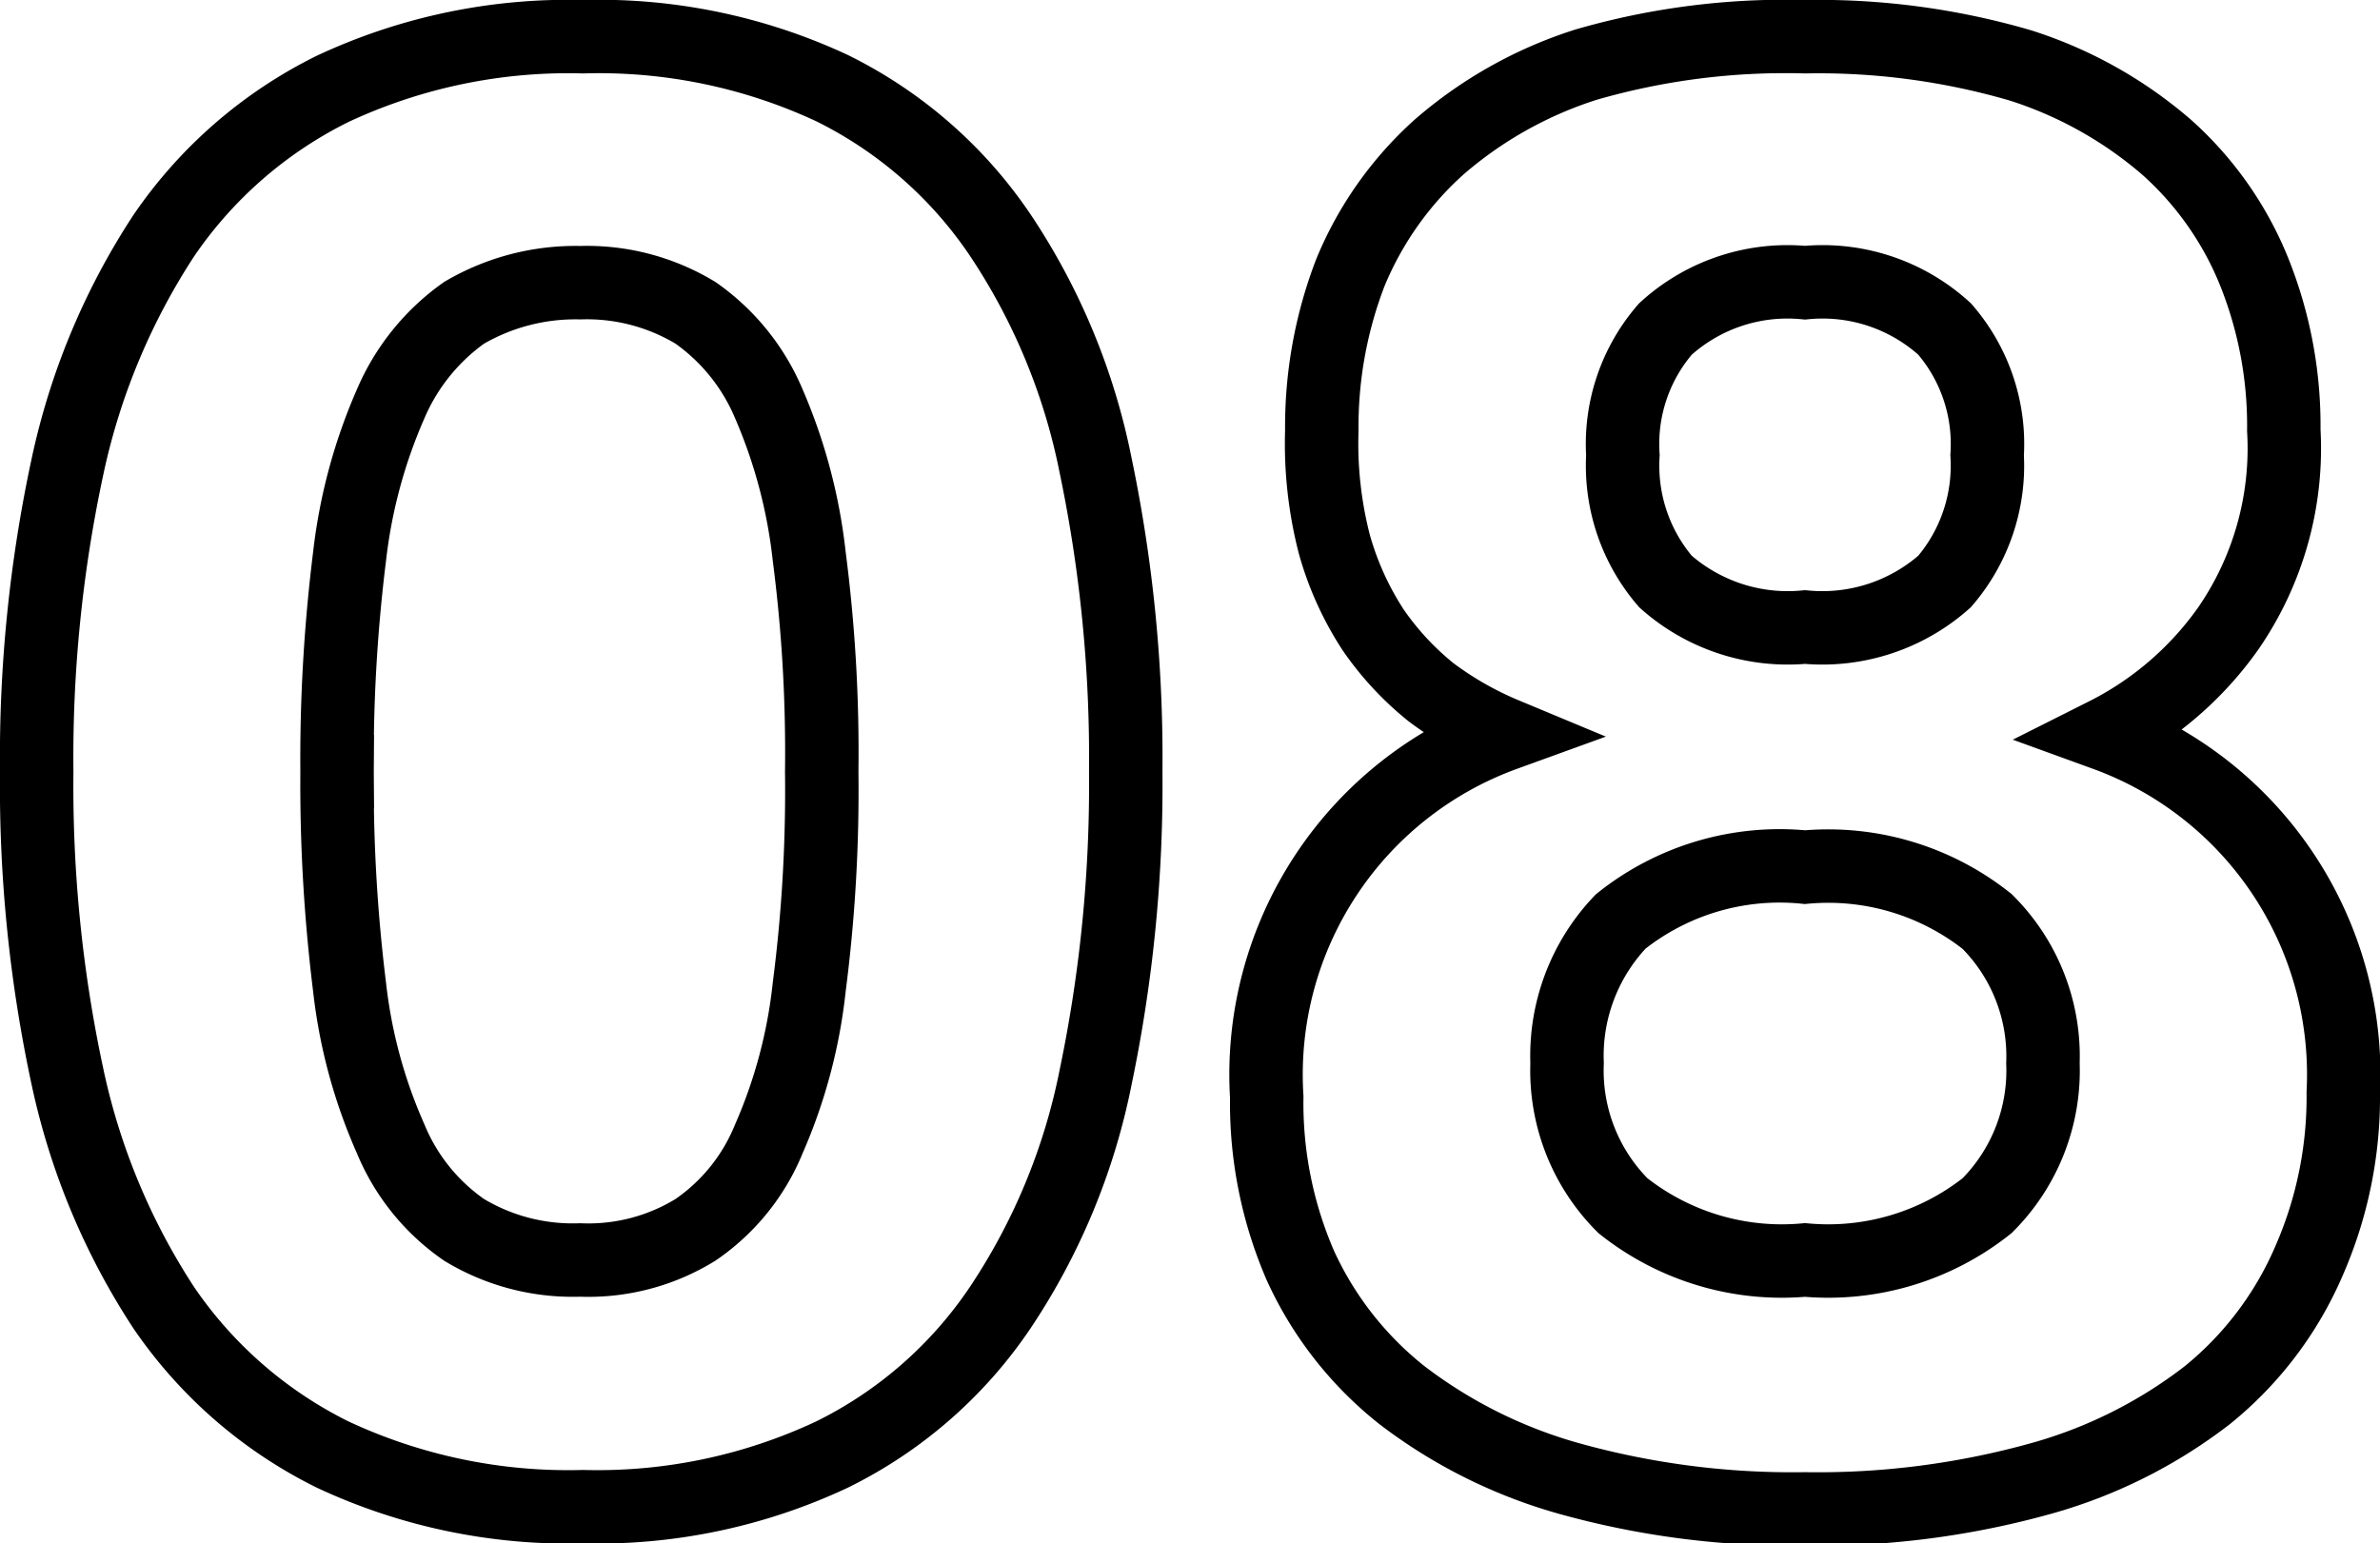
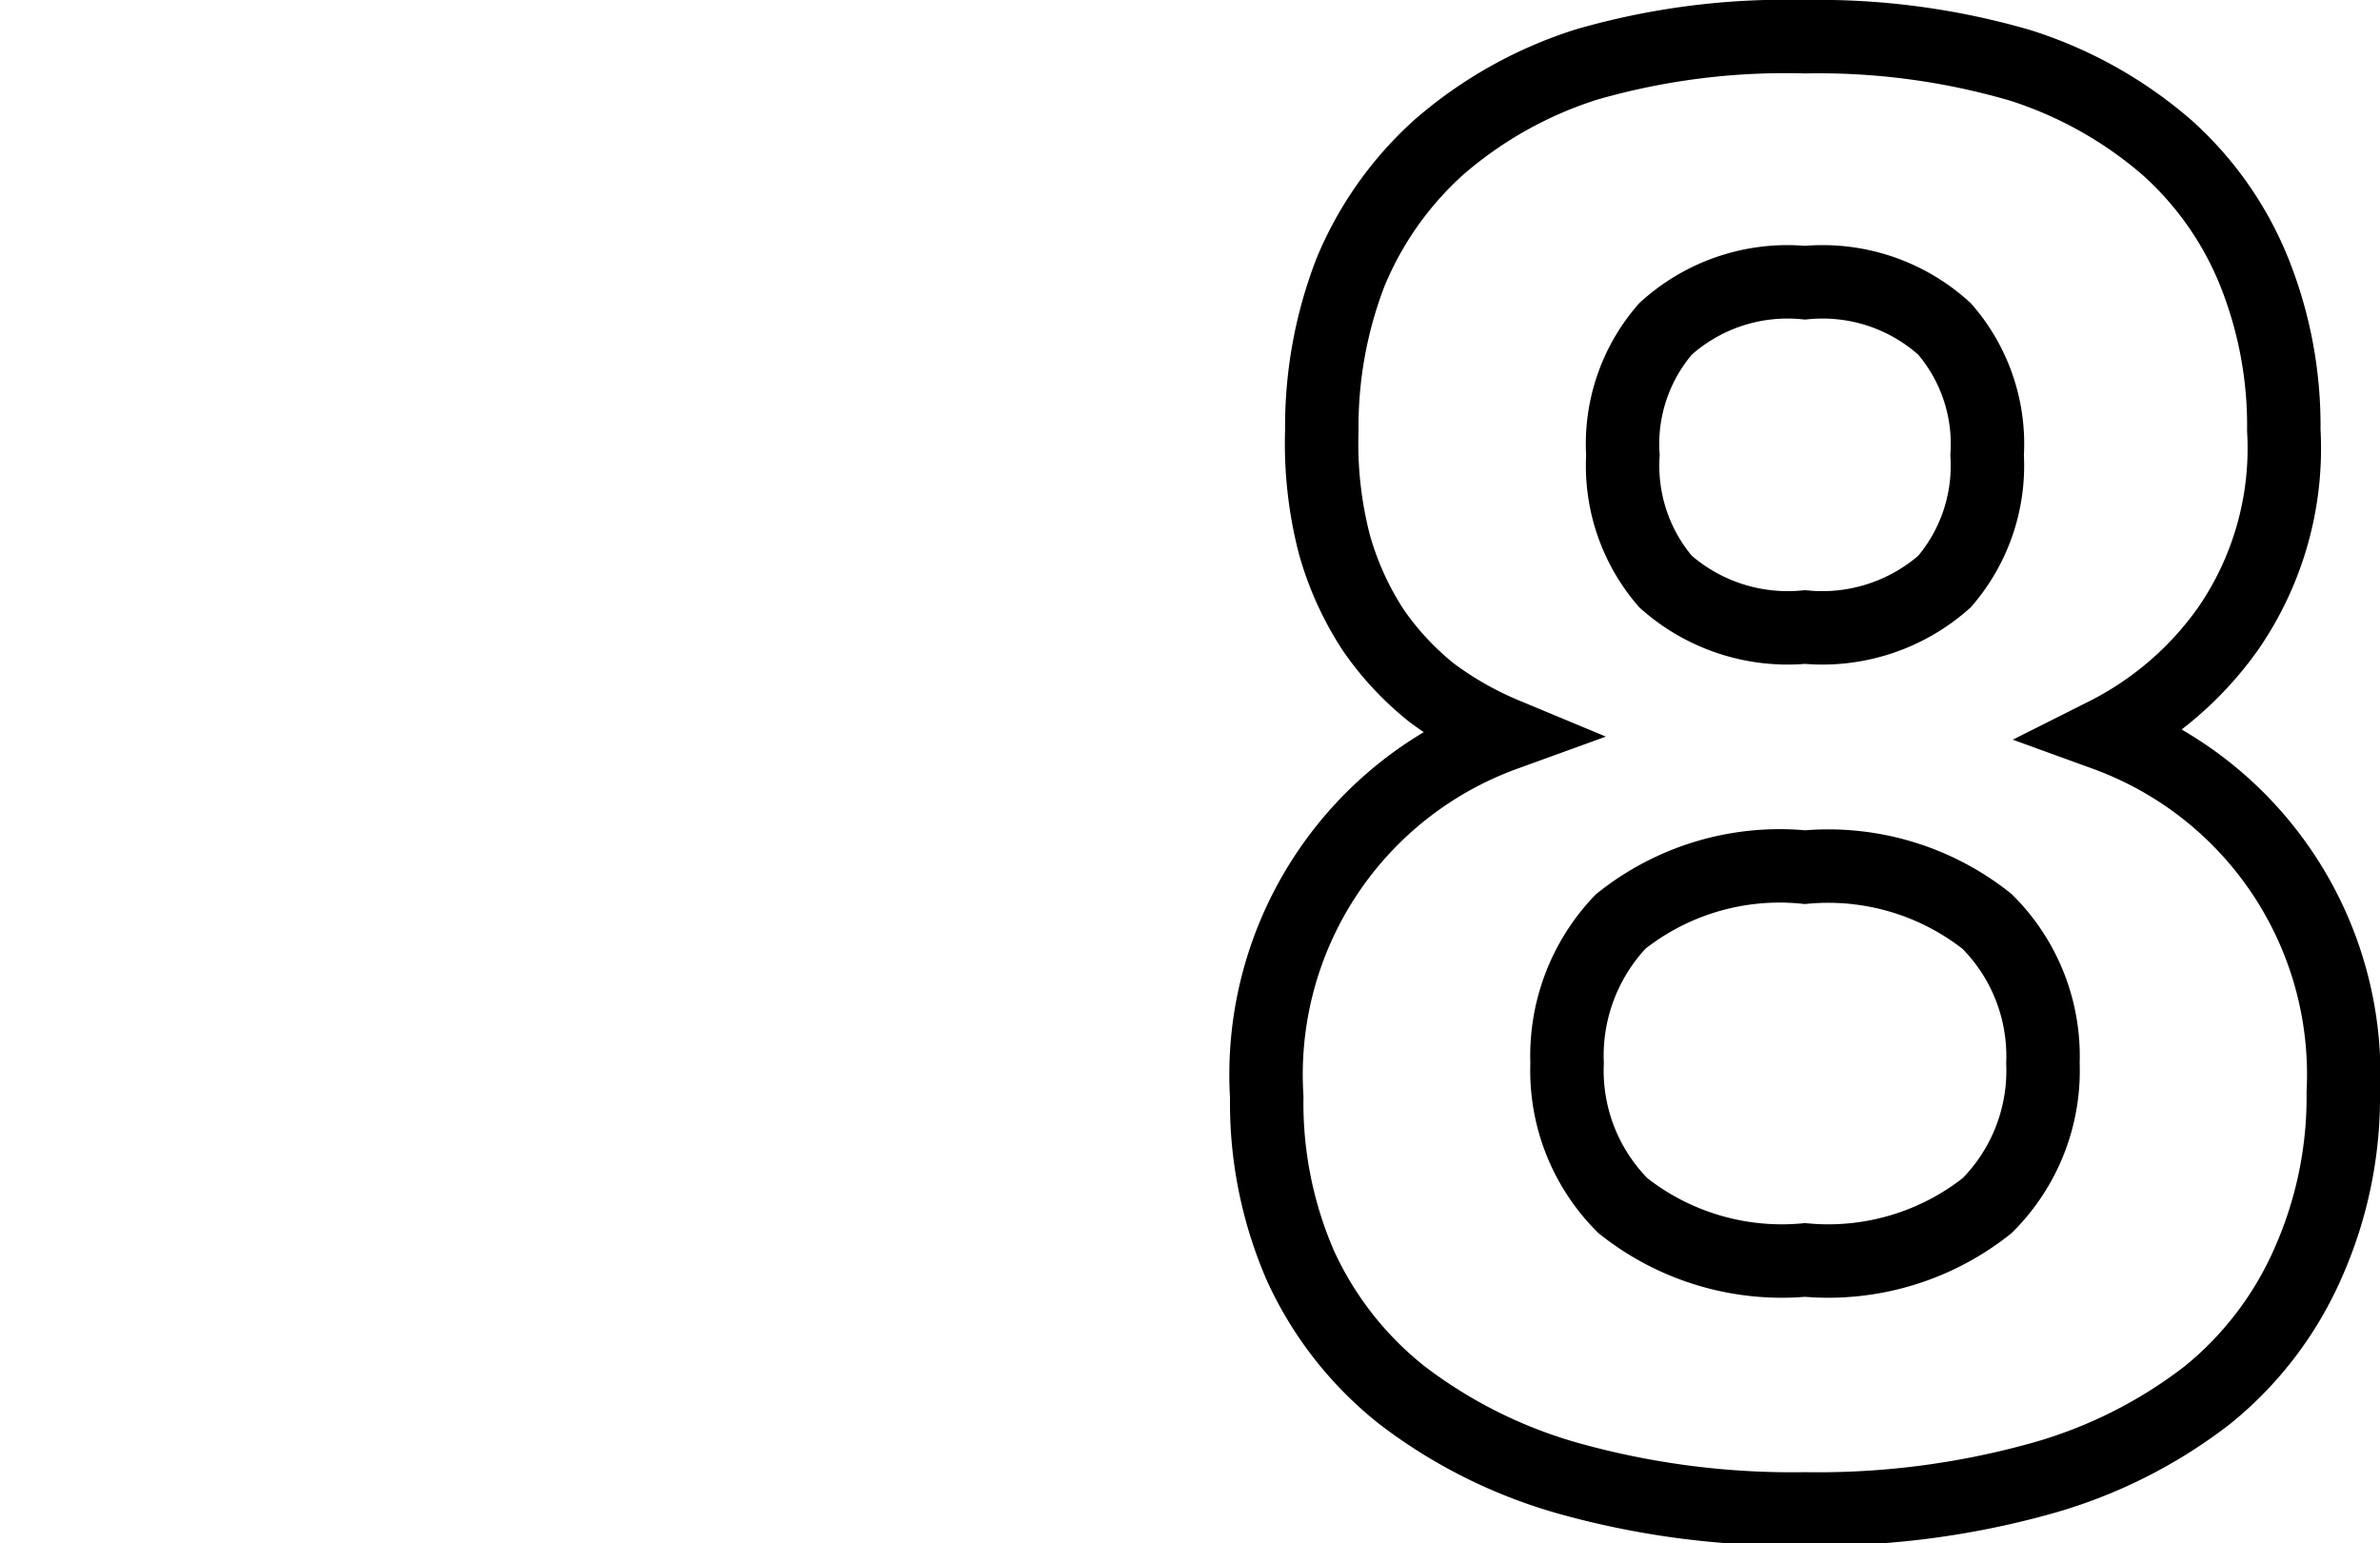
<svg xmlns="http://www.w3.org/2000/svg" viewBox="0 0 32.41 21.02">
  <title>Ресурс 4</title>
  <g id="Слой_2" data-name="Слой 2">
    <g id="Слой_1-2" data-name="Слой 1">
-       <path d="M15.33,10.51a19.48,19.48,0,0,1-.41,4.16,8.69,8.69,0,0,1-1.3,3.14,5.9,5.9,0,0,1-2.29,2,7.51,7.51,0,0,1-3.39.71,7.57,7.57,0,0,1-3.41-.71,6,6,0,0,1-2.3-2A9.26,9.26,0,0,1,.92,14.67,18.83,18.83,0,0,1,.5,10.51,18.83,18.83,0,0,1,.92,6.35,9.26,9.26,0,0,1,2.23,3.21a6,6,0,0,1,2.3-2A7.57,7.57,0,0,1,7.94.5a7.51,7.51,0,0,1,3.39.7,5.92,5.92,0,0,1,2.29,2,8.69,8.69,0,0,1,1.3,3.14A19.48,19.48,0,0,1,15.33,10.51Zm-10.74,0a22.47,22.47,0,0,0,.17,2.93,7,7,0,0,0,.56,2.07,2.81,2.81,0,0,0,1,1.24,2.86,2.86,0,0,0,1.58.41,2.78,2.78,0,0,0,1.57-.41,2.76,2.76,0,0,0,1-1.24,7,7,0,0,0,.55-2.07,20.84,20.84,0,0,0,.17-2.93,20.74,20.74,0,0,0-.17-2.93,7.21,7.21,0,0,0-.55-2.08,2.87,2.87,0,0,0-1-1.24,2.86,2.86,0,0,0-1.57-.41,3,3,0,0,0-1.58.41,2.93,2.93,0,0,0-1,1.24,7.19,7.19,0,0,0-.56,2.08A22.36,22.36,0,0,0,4.59,10.51Z" style="fill:none;stroke:#000;stroke-miterlimit:10" />
      <path d="M24.58.5a9.81,9.81,0,0,1,2.93.39,5.67,5.67,0,0,1,2,1.12,4.56,4.56,0,0,1,1.19,1.7,5.63,5.63,0,0,1,.4,2.15,4.32,4.32,0,0,1-.75,2.69A4.55,4.55,0,0,1,28.67,10V10a4.93,4.93,0,0,1,3.24,4.88,5.56,5.56,0,0,1-.47,2.3A4.78,4.78,0,0,1,30.06,19a6.59,6.59,0,0,1-2.28,1.14,11.31,11.31,0,0,1-3.2.41,11.31,11.31,0,0,1-3.2-.41A6.73,6.73,0,0,1,19.09,19a4.78,4.78,0,0,1-1.38-1.76,5.56,5.56,0,0,1-.46-2.3A4.93,4.93,0,0,1,20.49,10V10a4.67,4.67,0,0,1-1-.57,4,4,0,0,1-.79-.85,4.2,4.2,0,0,1-.53-1.17A5.49,5.49,0,0,1,18,5.86a5.83,5.83,0,0,1,.39-2.15A4.71,4.71,0,0,1,19.6,2a5.67,5.67,0,0,1,2-1.12A9.76,9.76,0,0,1,24.58.5Zm0,16.66a3.48,3.48,0,0,0,2.48-.74,2.6,2.6,0,0,0,.76-1.94,2.59,2.59,0,0,0-.76-1.93,3.48,3.48,0,0,0-2.48-.74,3.47,3.47,0,0,0-2.51.74,2.65,2.65,0,0,0-.73,1.93,2.6,2.6,0,0,0,.76,1.94A3.48,3.48,0,0,0,24.58,17.16Zm0-8.62a2.51,2.51,0,0,0,1.9-.62,2.42,2.42,0,0,0,.58-1.72,2.39,2.39,0,0,0-.58-1.72,2.47,2.47,0,0,0-1.9-.63,2.47,2.47,0,0,0-1.9.63A2.39,2.39,0,0,0,22.1,6.2a2.42,2.42,0,0,0,.58,1.72A2.51,2.51,0,0,0,24.58,8.54Z" style="fill:none;stroke:#000;stroke-miterlimit:10" />
    </g>
  </g>
</svg>